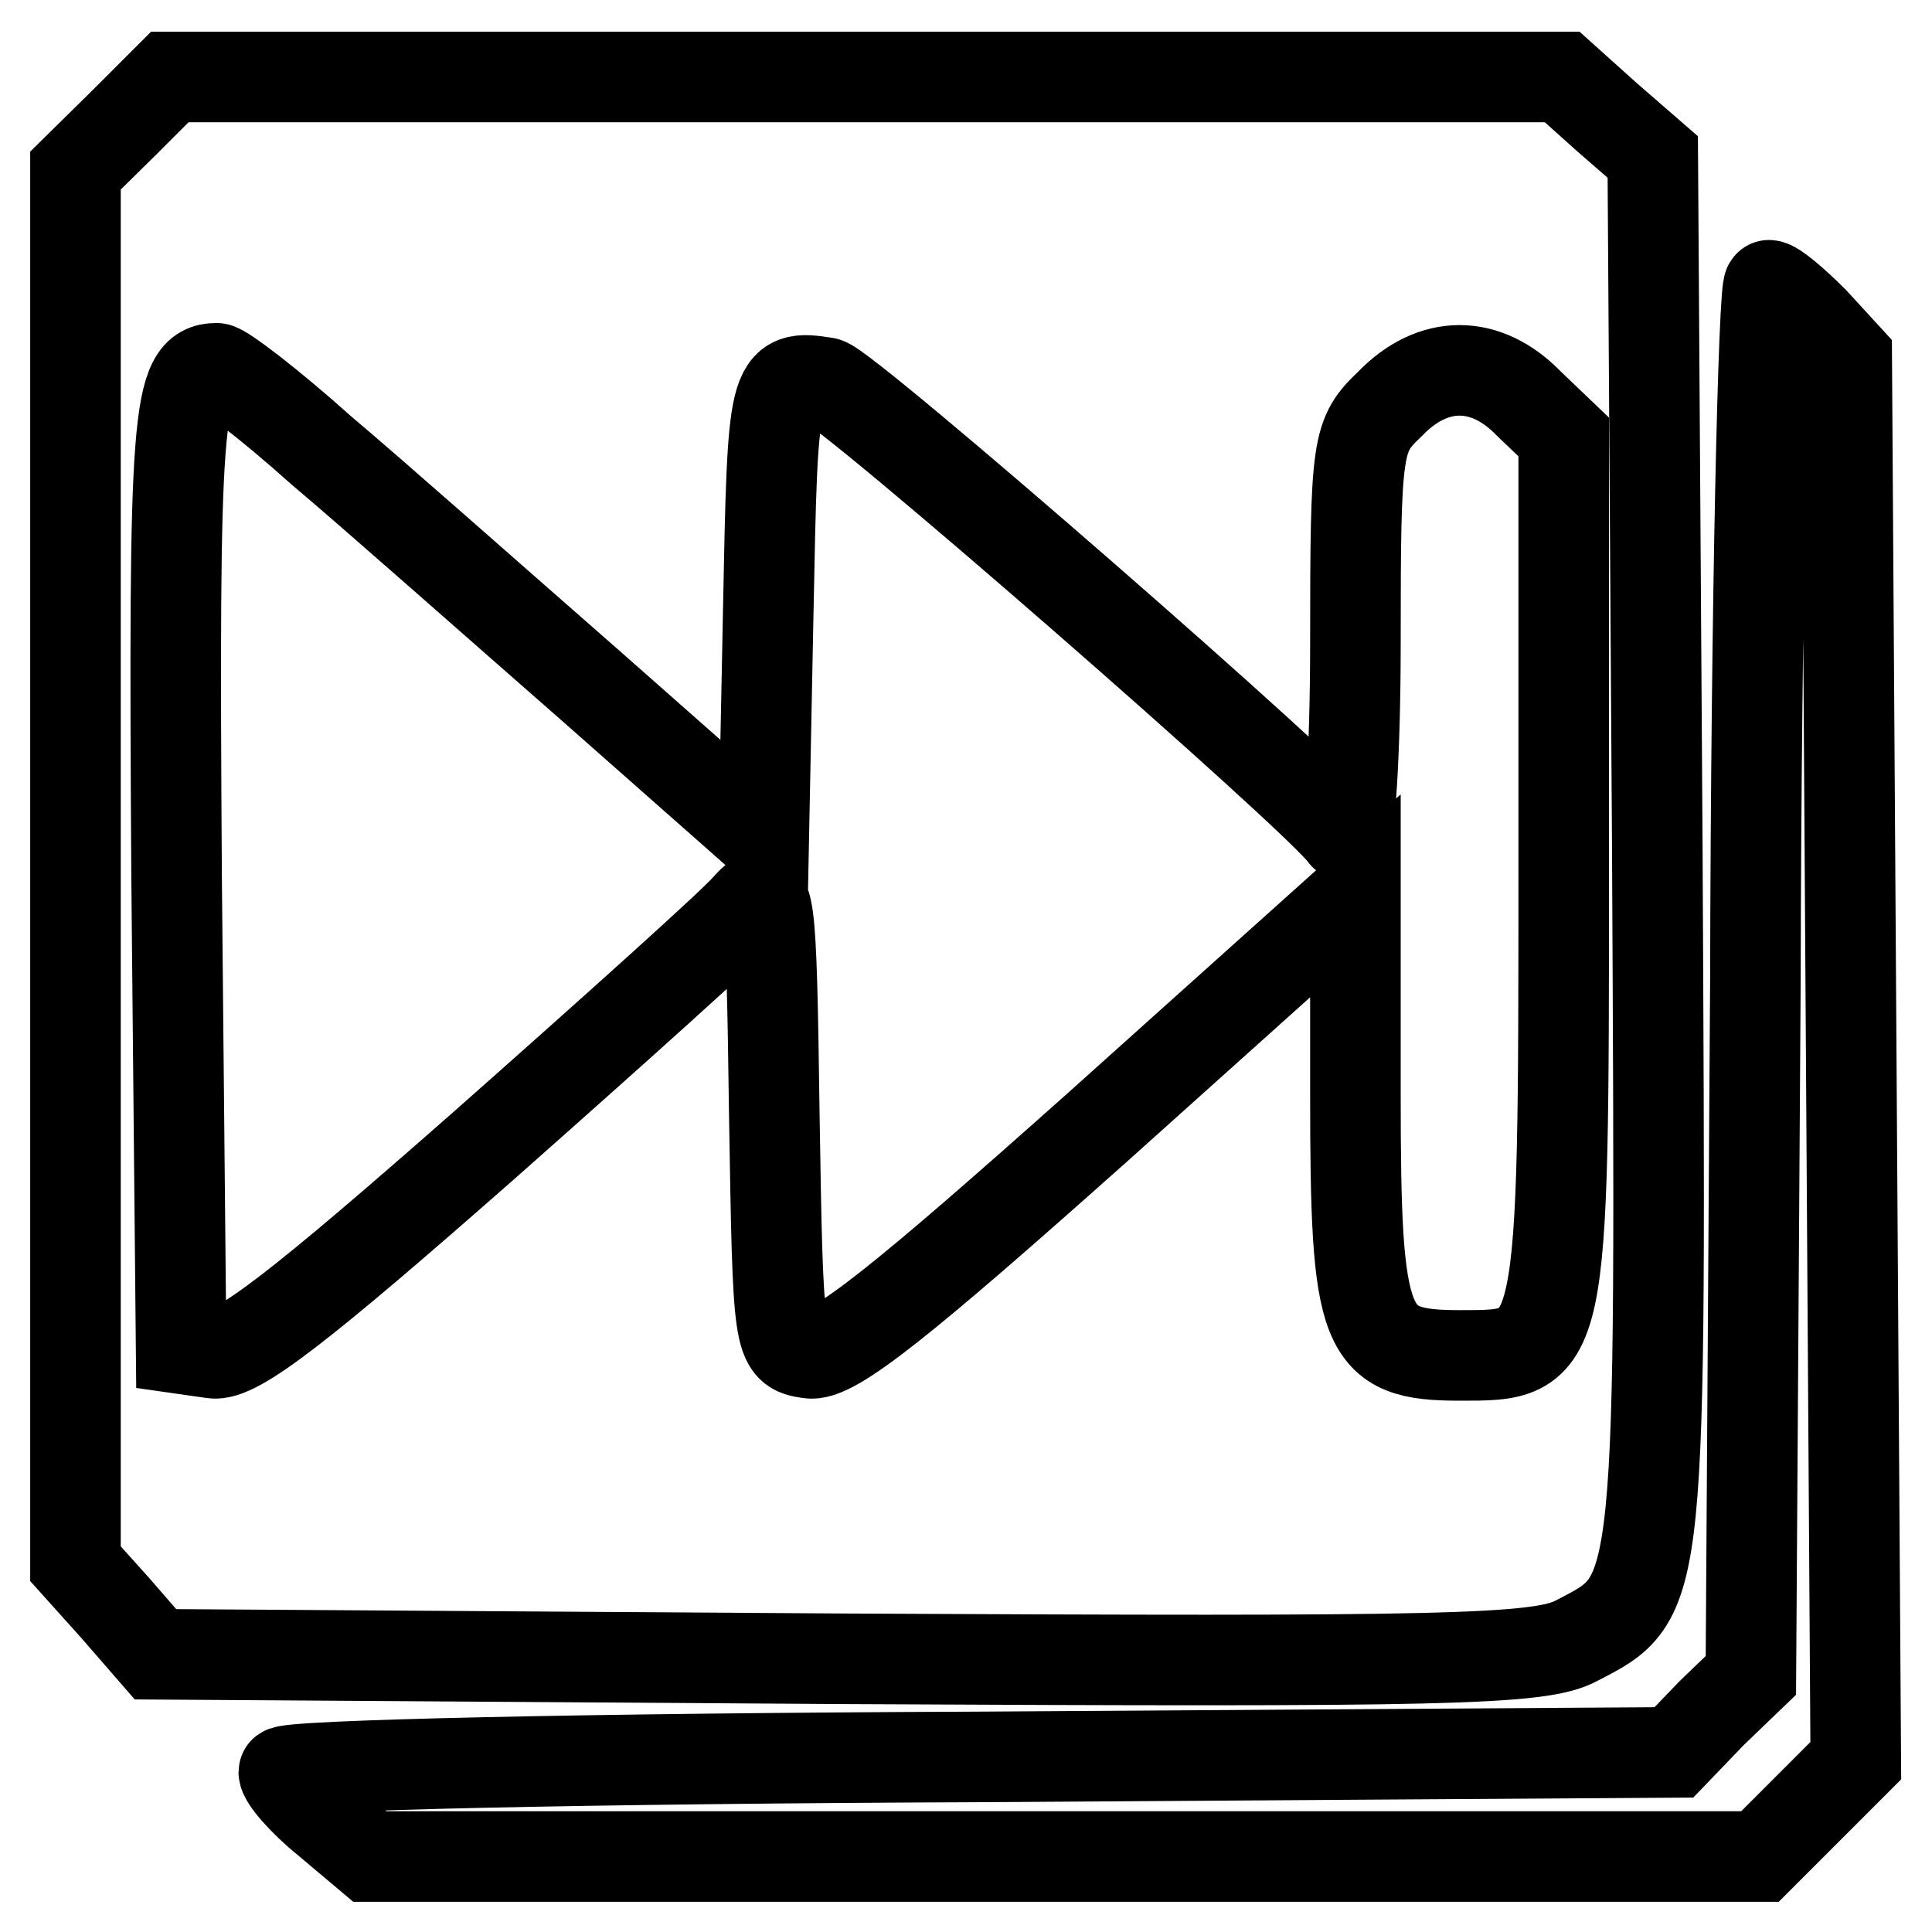
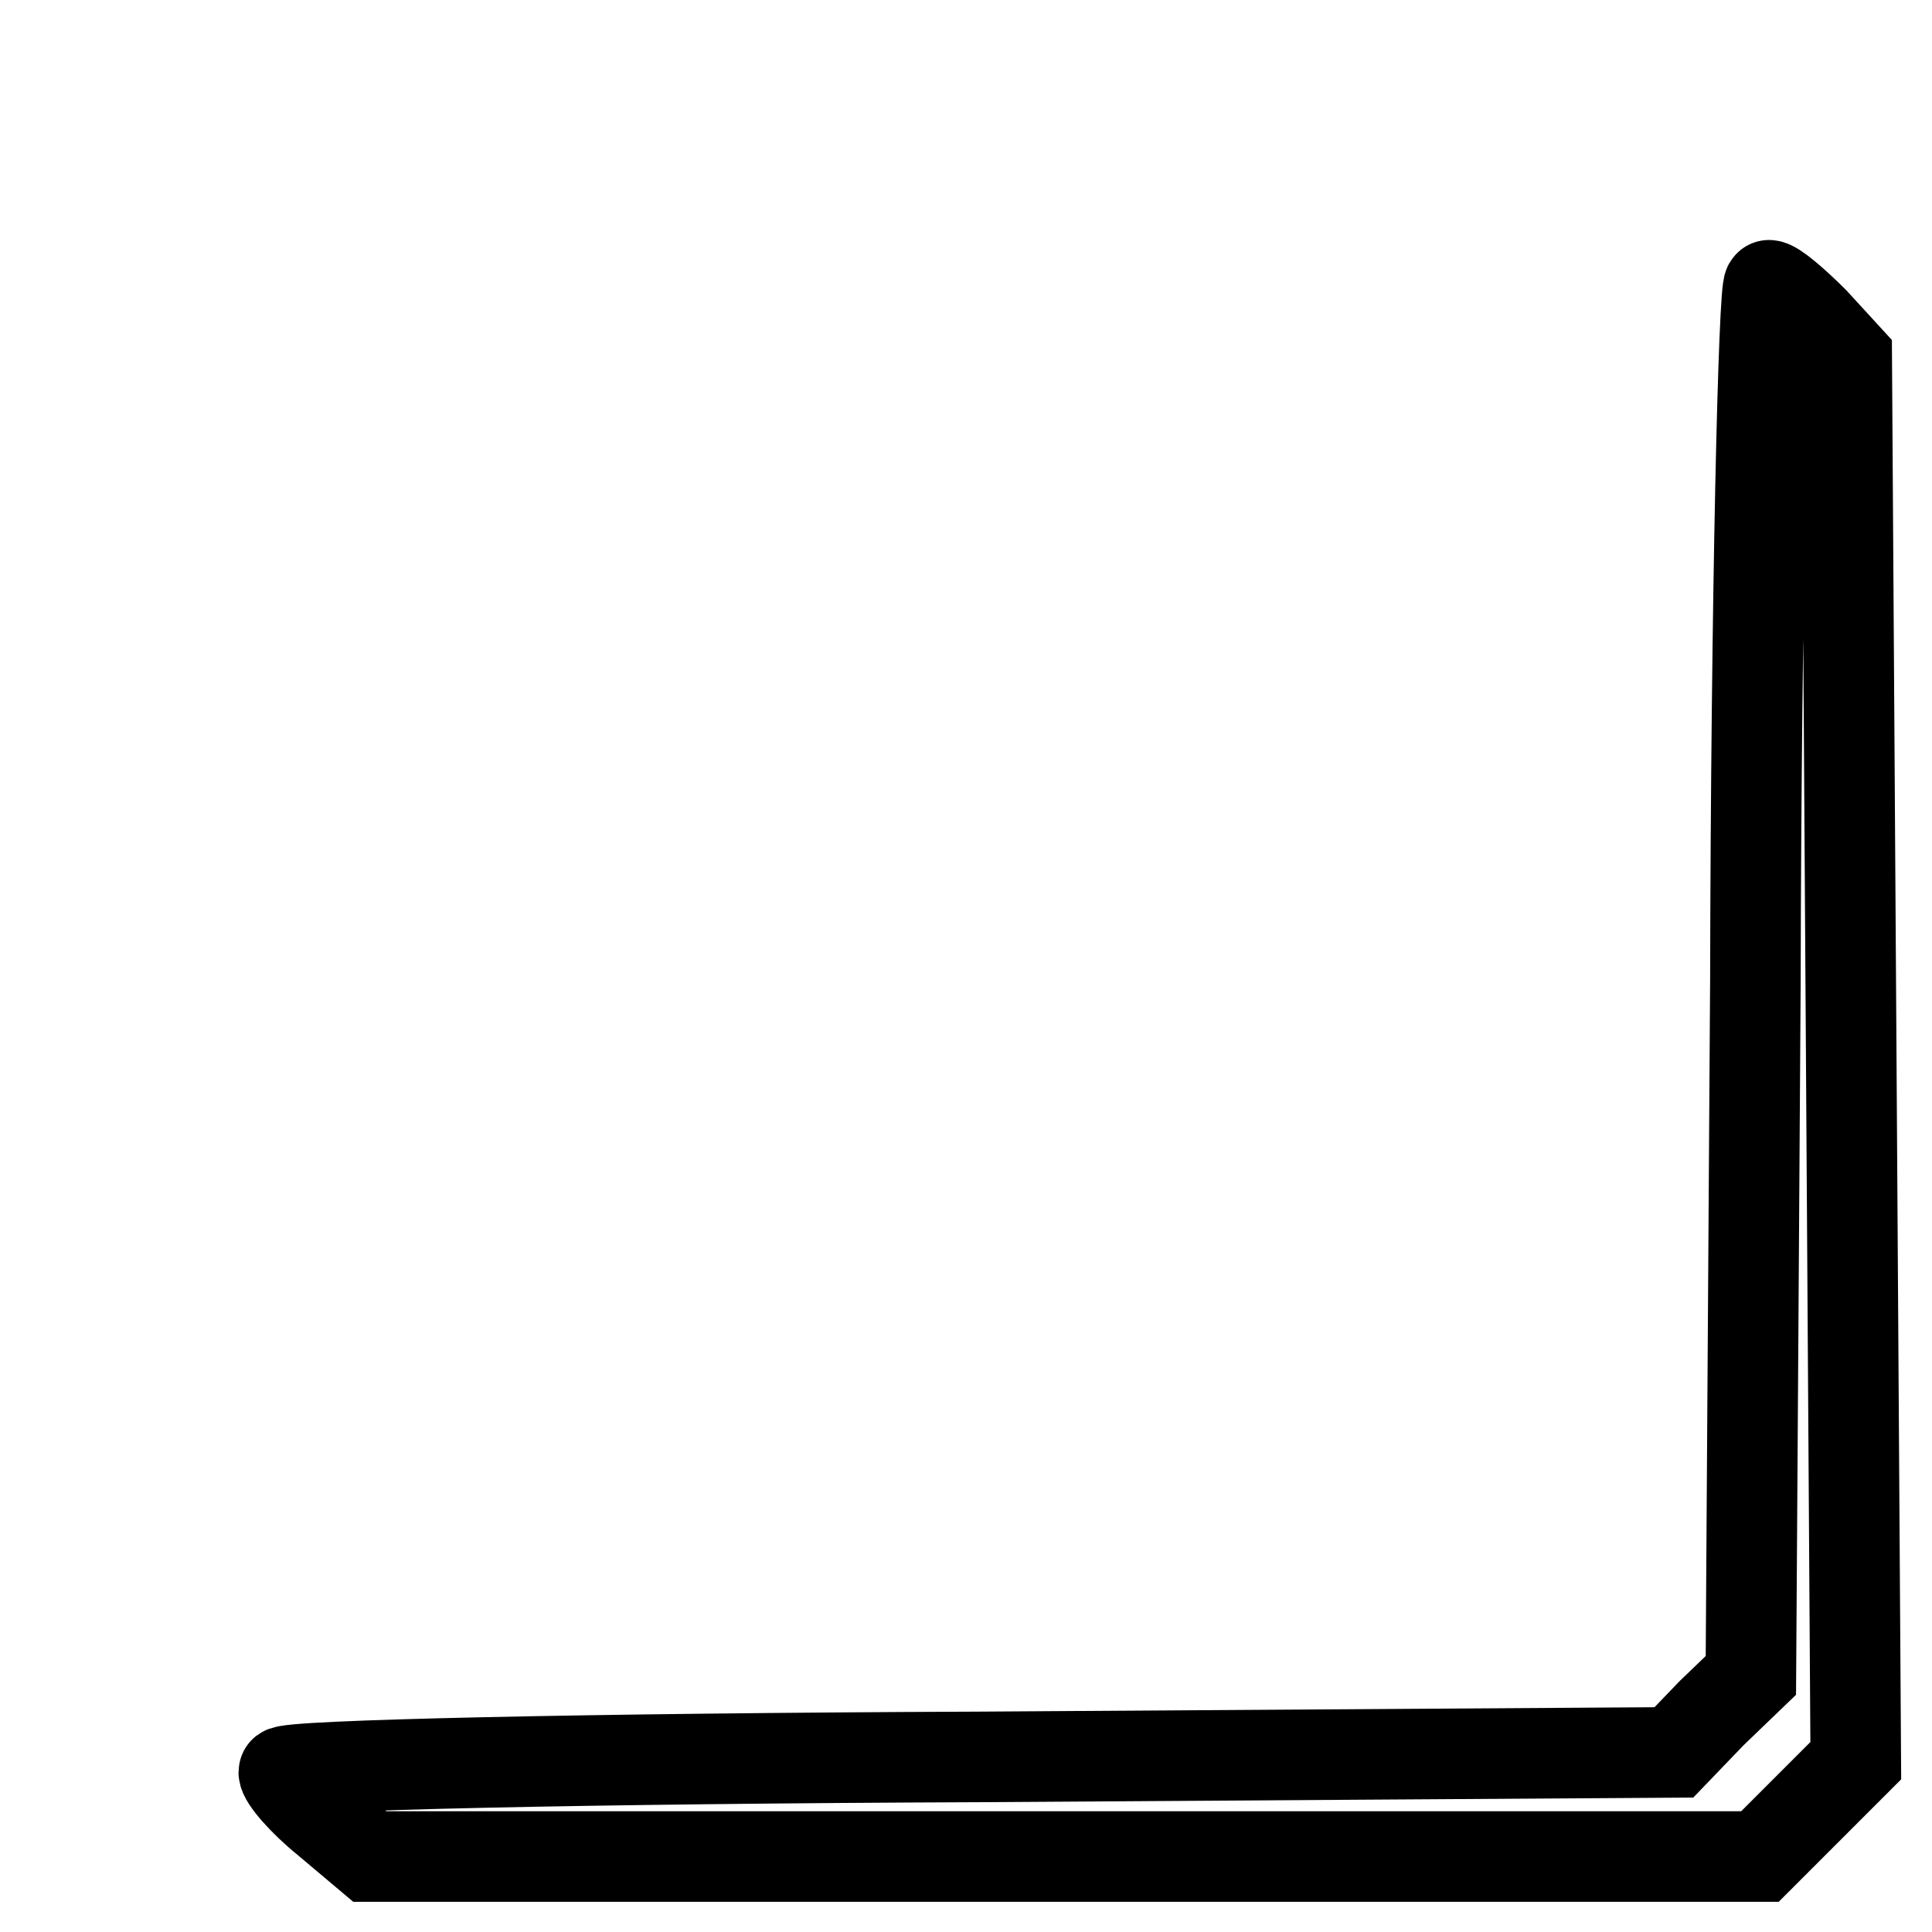
<svg xmlns="http://www.w3.org/2000/svg" version="1.1" x="0px" y="0px" viewBox="0 0 256 256" enable-background="new 0 0 256 256" xml:space="preserve">
  <g>
    <g>
      <g>
-         <path stroke-width="12" fill-opacity="0" stroke="#000000" d="M16.3,16.4L10,22.6v92.3v92.3l5.3,5.9l5.3,6.1l91.4,0.6c79.4,0.4,92.1,0.2,96.9-2.4c11.4-5.9,11.2-4.6,10.7-105.2l-0.6-91.4l-6.1-5.3l-5.9-5.3h-92.3H22.5L16.3,16.4z M42.6,59.7c7,5.9,22.8,19.9,35.6,31.1l23,20.3l0.6-30.2c0.6-30.8,0.6-31.3,7.6-30.2c2.4,0.2,65.6,55.3,68.7,59.9c0.7,0.9,1.5-10.5,1.5-25.4c0-26.5,0.2-27.5,4.6-31.7c5.7-5.9,12.7-5.9,18.4,0l4.6,4.4v56.7c0,65.4,0,65-13.8,65c-12.7,0-13.8-2.9-13.8-34.6v-26.3l-34.1,30.6c-25.8,23-35.2,30.6-38.3,30c-4.1-0.6-4.1-1.1-4.6-31.5c-0.4-29.7-0.6-31-3.7-27.5c-1.7,2-17.5,16.2-34.8,31.5c-24.1,21.2-32.8,28-35.9,27.5l-4.2-0.6l-0.6-62.5c-0.4-61.2,0-67.4,5.3-67.4C29.5,48.8,35.8,53.6,42.6,59.7z" />
        <path stroke-width="12" fill-opacity="0" stroke="#000000" d="M232.6,129.8L232,222l-5.2,5l-5,5.2l-92.1,0.6c-51.8,0.2-92.1,1.1-92.1,2c0,0.9,2.6,3.9,5.7,6.4l5.7,4.8h92.1h92.1l6.3-6.3l6.4-6.4l-0.6-92.9l-0.6-93l-4.4-4.8c-2.6-2.6-5.2-4.8-5.9-4.8C233.7,37.7,232.7,79.2,232.6,129.8z" />
      </g>
    </g>
  </g>
</svg>